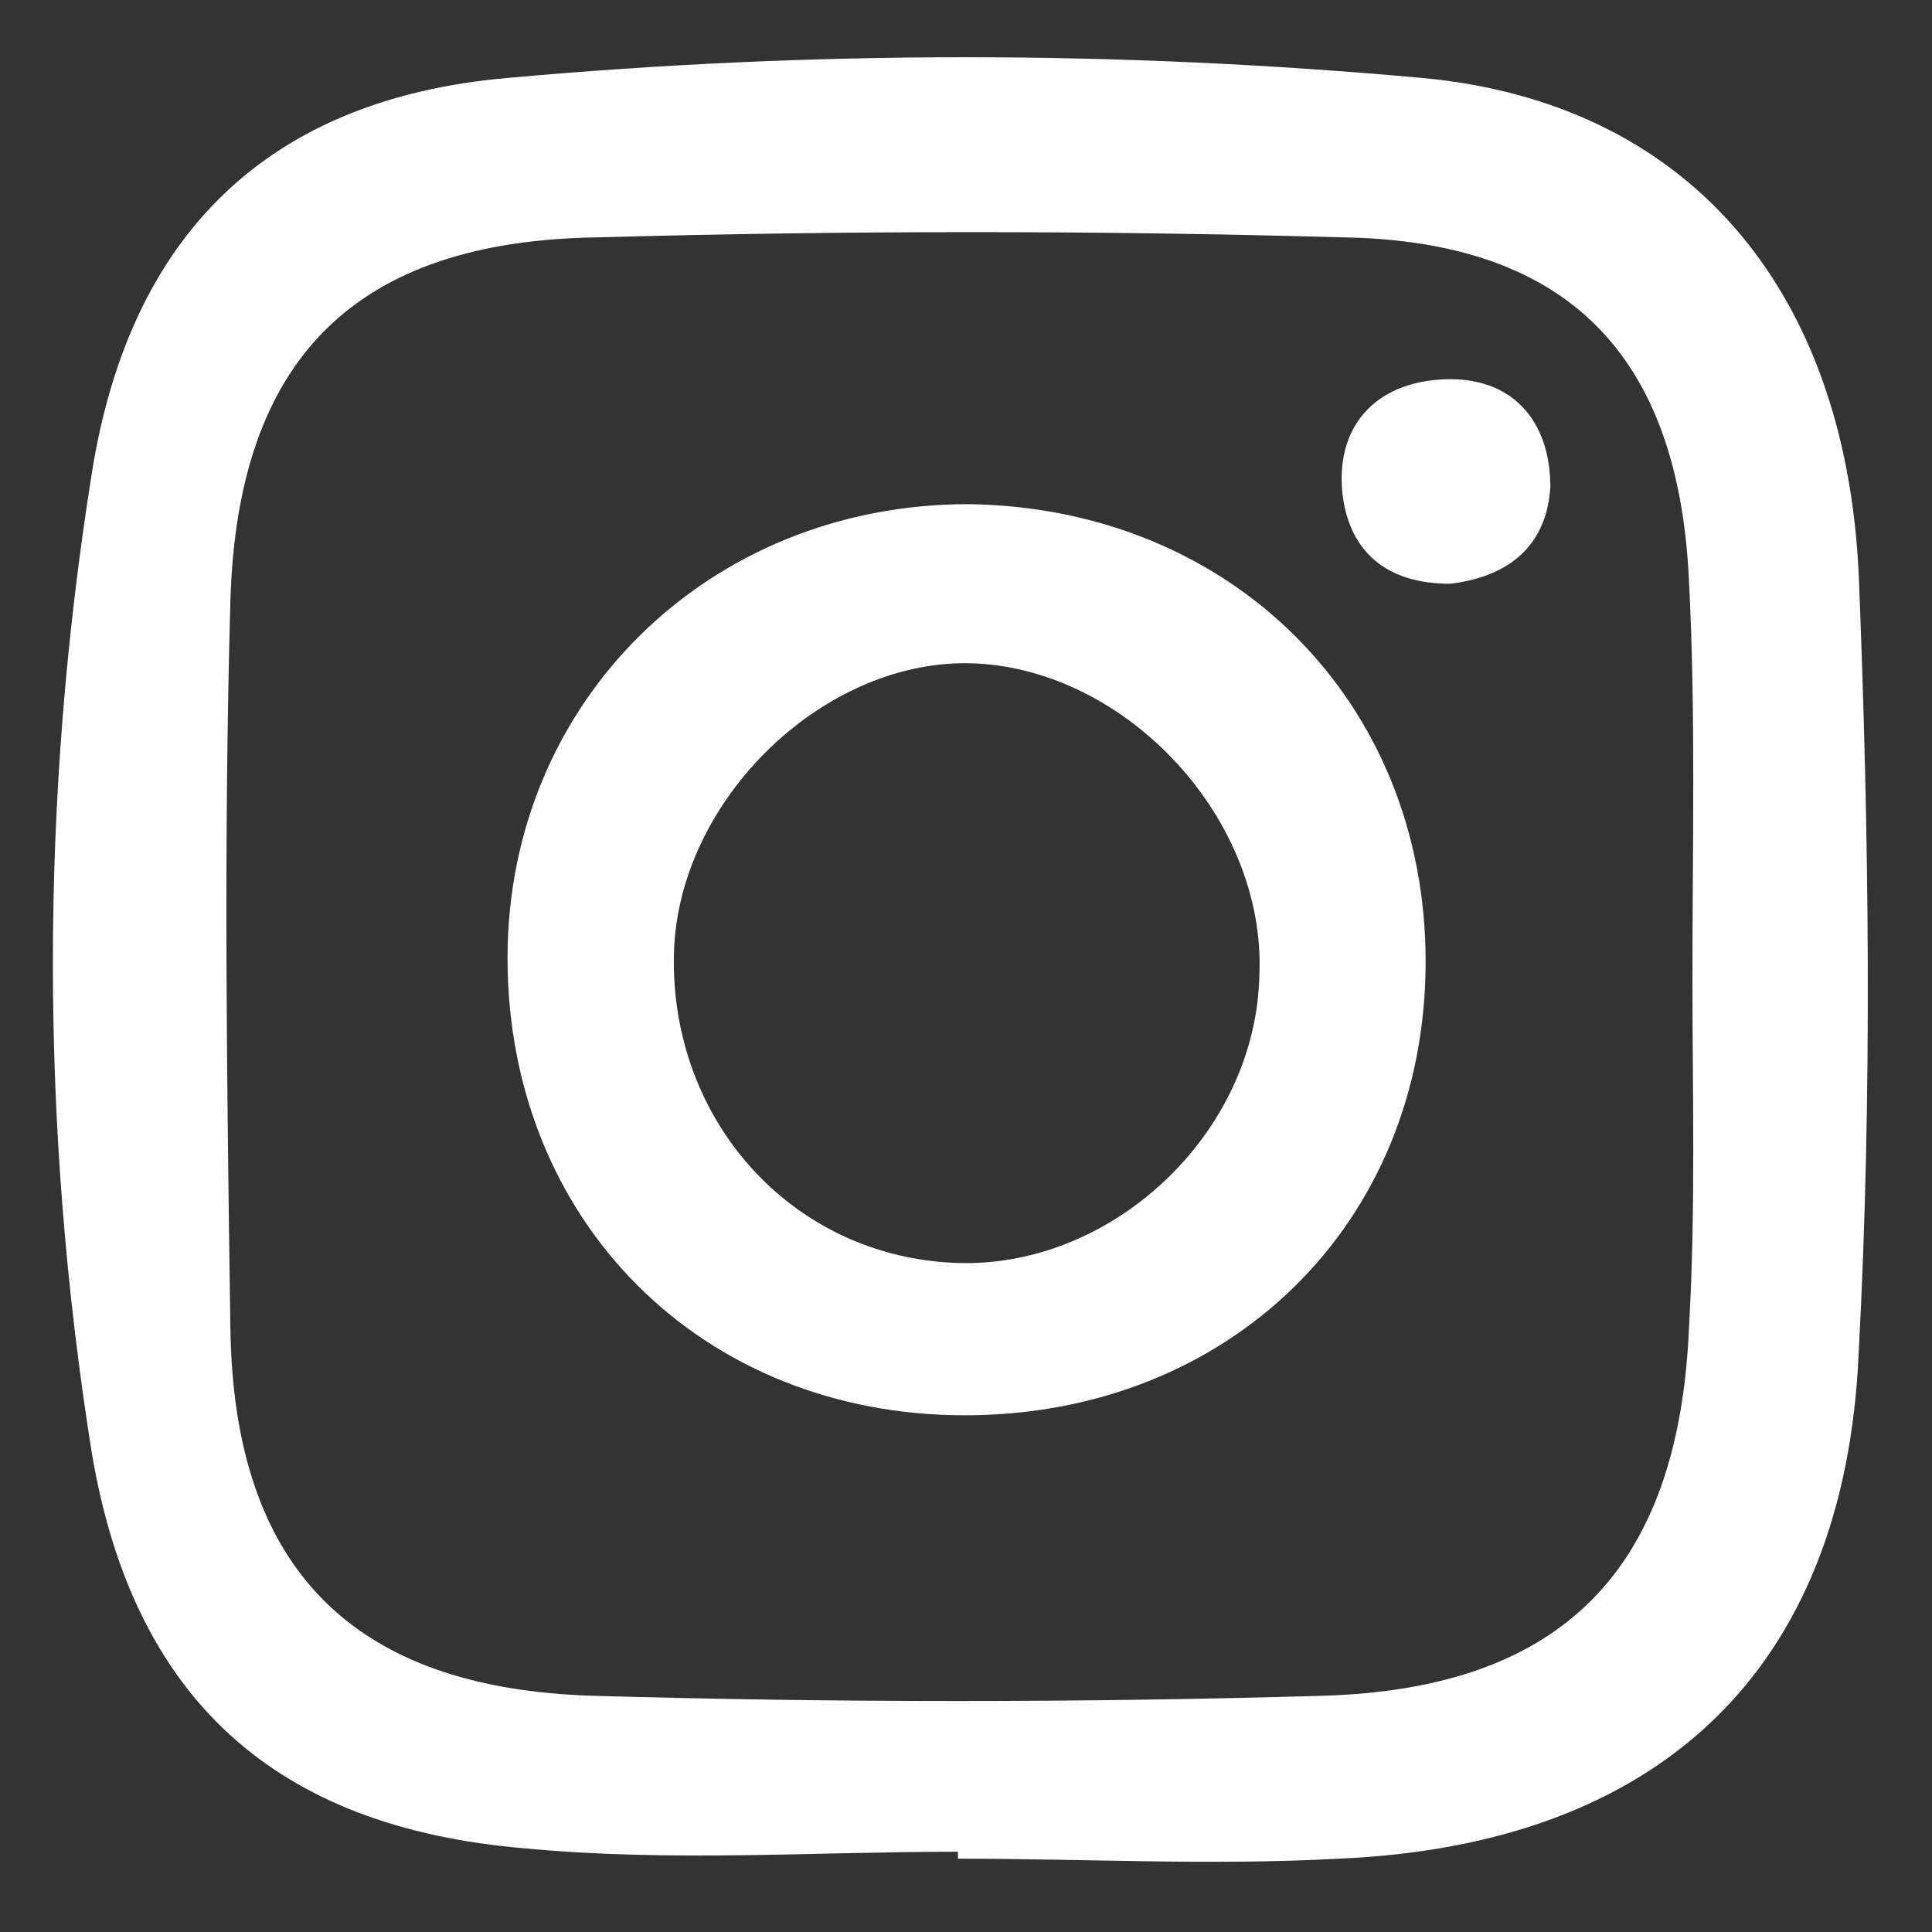
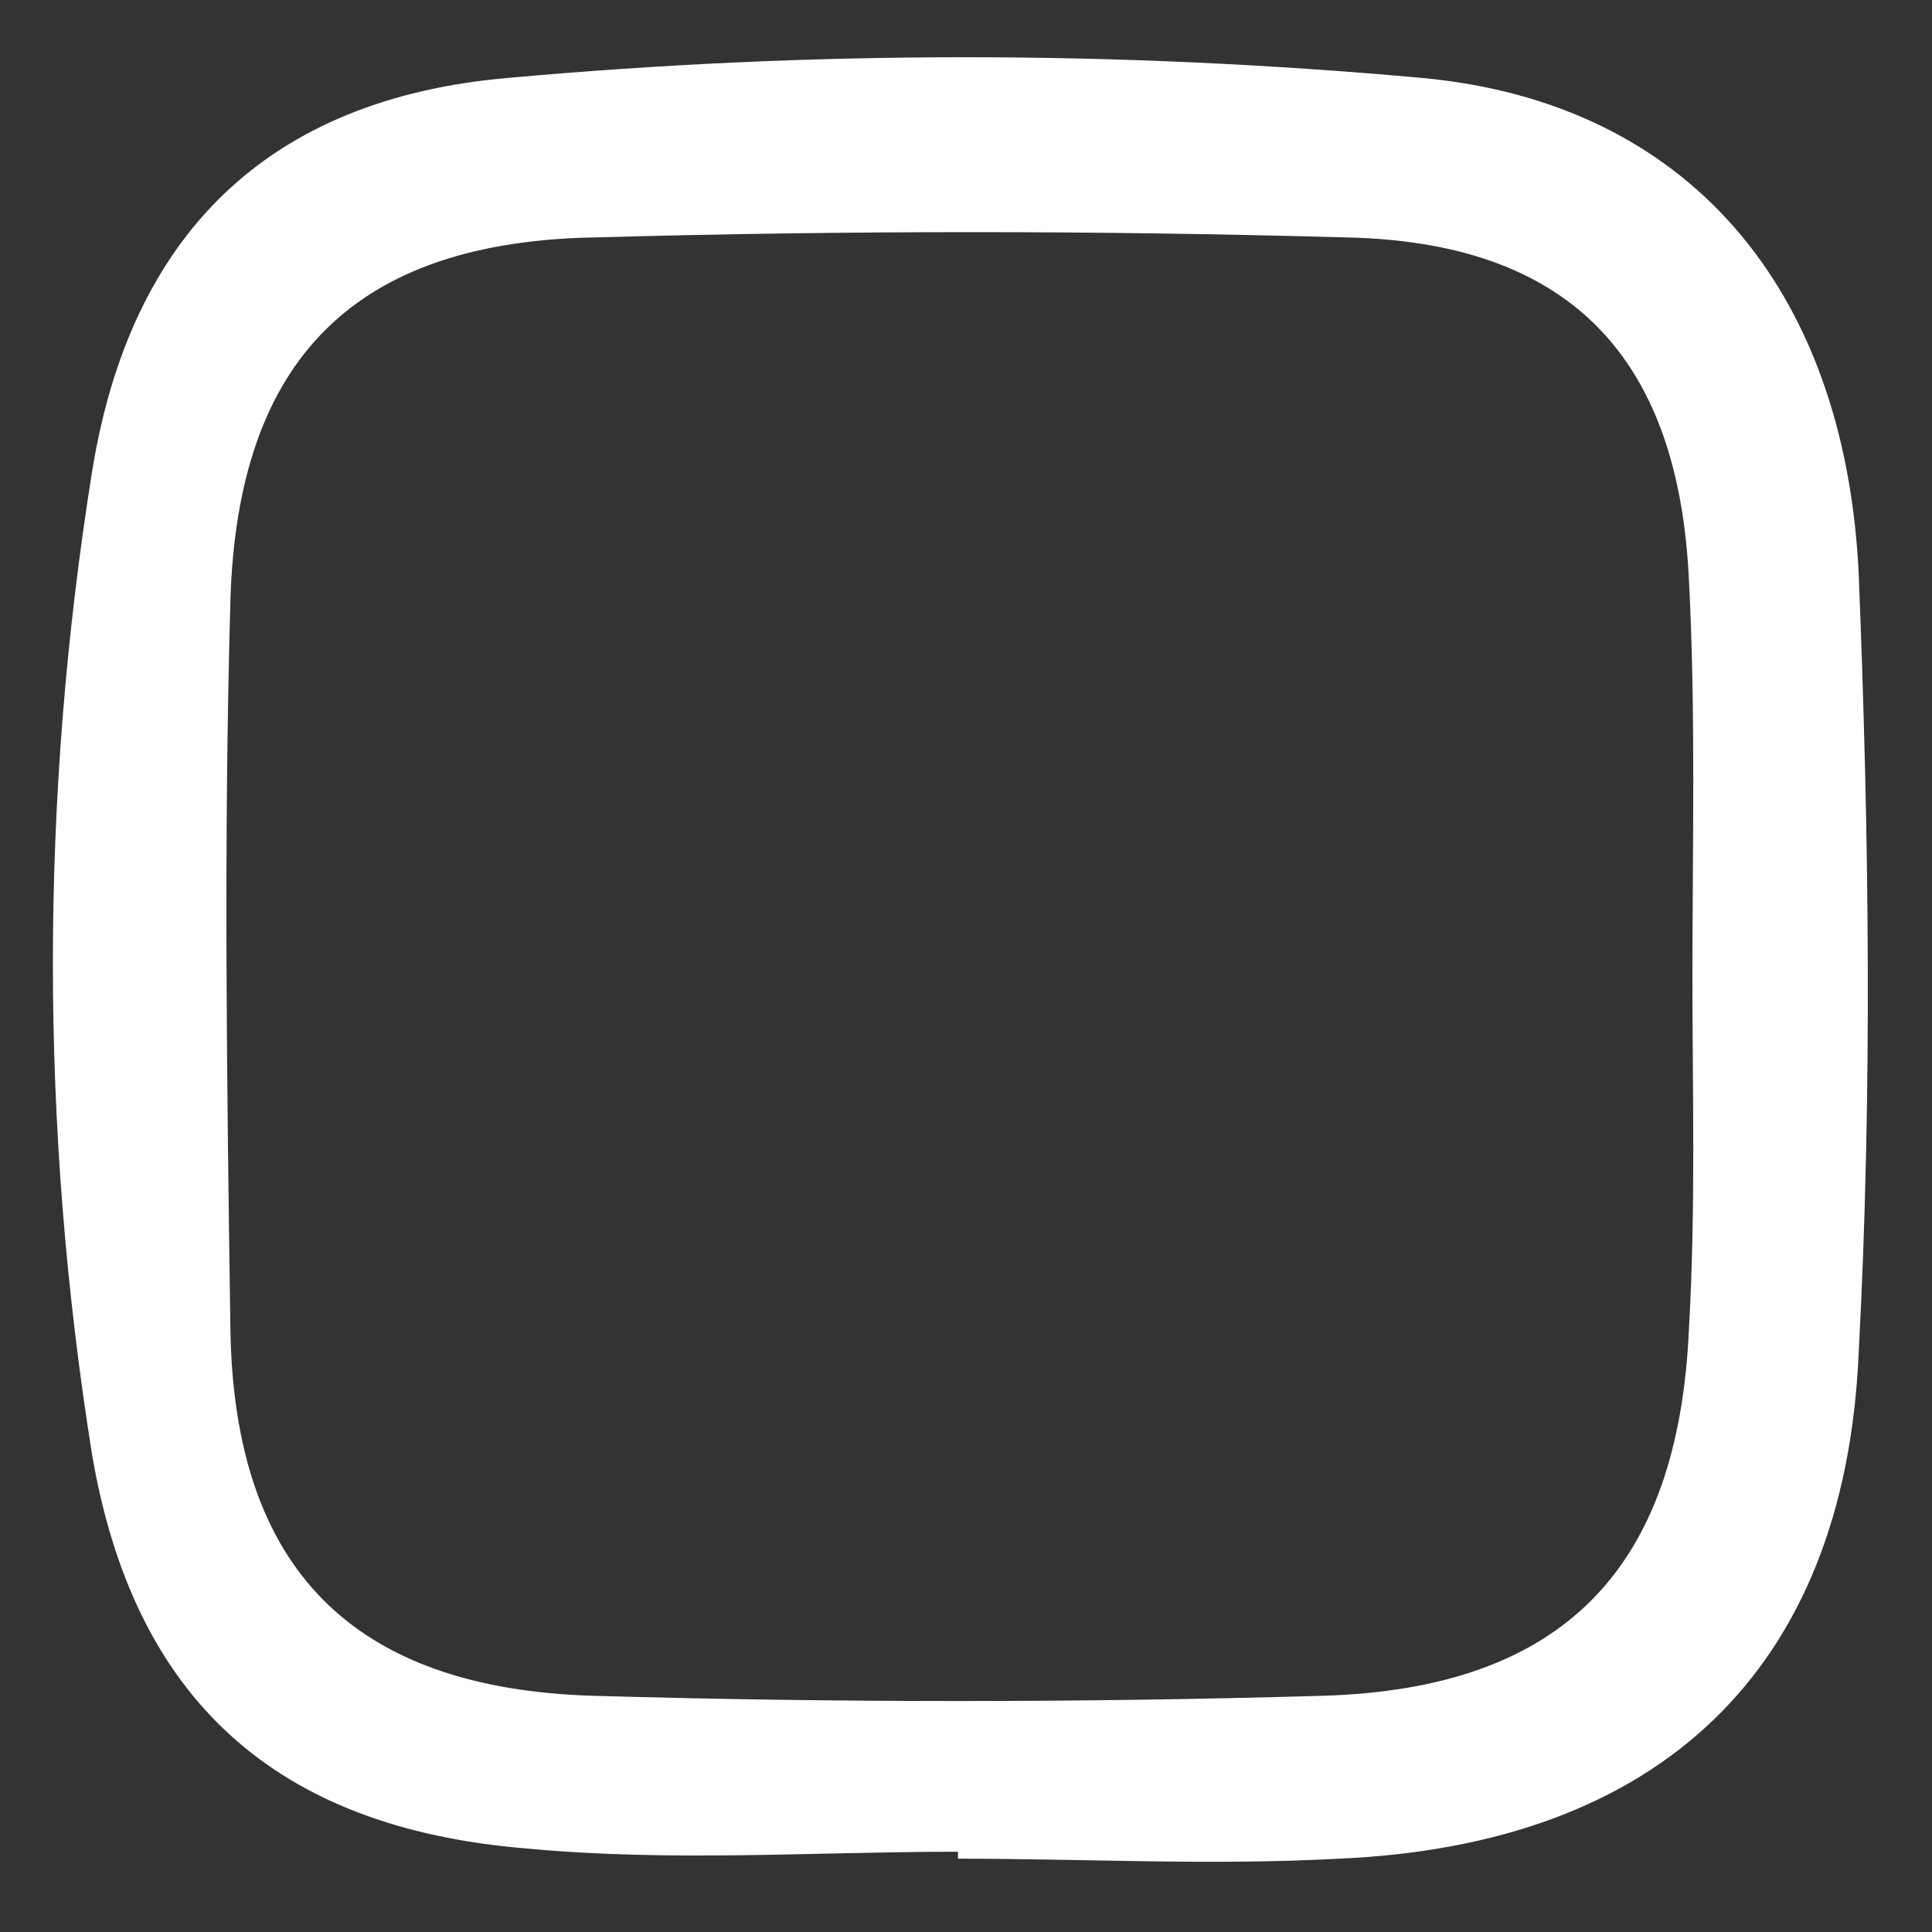
<svg xmlns="http://www.w3.org/2000/svg" width="20" height="20" viewBox="0 0 20 20" fill="none">
  <rect x="0" y="0" width="20" height="20" fill="#333333" stroke="none" />
  <path d="M9.917 19.169C8.41 19.169 6.94 19.277 5.434 19.134C2.852 18.918 1.381 17.591 0.951 15.045C0.413 11.674 0.413 8.267 0.951 4.896C1.345 2.421 2.78 1.023 5.254 0.807C8.41 0.521 11.566 0.521 14.722 0.807C17.448 1.058 19.098 2.959 19.241 5.936C19.349 8.626 19.384 11.315 19.241 14.005C19.098 17.305 17.161 19.098 13.861 19.241C12.535 19.313 11.243 19.241 9.917 19.241C9.917 19.205 9.917 19.169 9.917 19.169ZM17.52 10.132C17.52 8.769 17.555 7.37 17.484 6.008C17.376 3.677 16.229 2.493 13.897 2.457C11.351 2.385 8.769 2.385 6.187 2.457C3.676 2.493 2.457 3.712 2.385 6.223C2.314 8.733 2.349 11.244 2.385 13.754C2.421 16.229 3.641 17.484 6.151 17.555C8.661 17.627 11.172 17.627 13.682 17.555C16.193 17.484 17.376 16.229 17.484 13.754C17.555 12.499 17.52 11.315 17.52 10.132Z" fill="white" />
-   <path d="M5.254 9.917C5.254 7.263 7.334 5.219 10.024 5.219C12.75 5.255 14.758 7.263 14.758 9.953C14.758 12.678 12.714 14.651 9.988 14.651C7.263 14.651 5.254 12.642 5.254 9.917ZM10.096 6.868C8.554 6.797 7.012 8.267 6.976 9.881C6.94 11.602 8.195 13.001 9.881 13.073C11.495 13.145 13.001 11.746 13.037 10.096C13.108 8.482 11.674 6.94 10.096 6.868Z" fill="white" />
-   <path d="M15.009 6.043C14.364 6.043 13.969 5.721 13.897 5.111C13.825 4.43 14.22 3.963 14.937 3.927C15.655 3.892 16.049 4.358 16.049 5.039C16.013 5.649 15.619 5.972 15.009 6.043Z" fill="white" />
</svg>